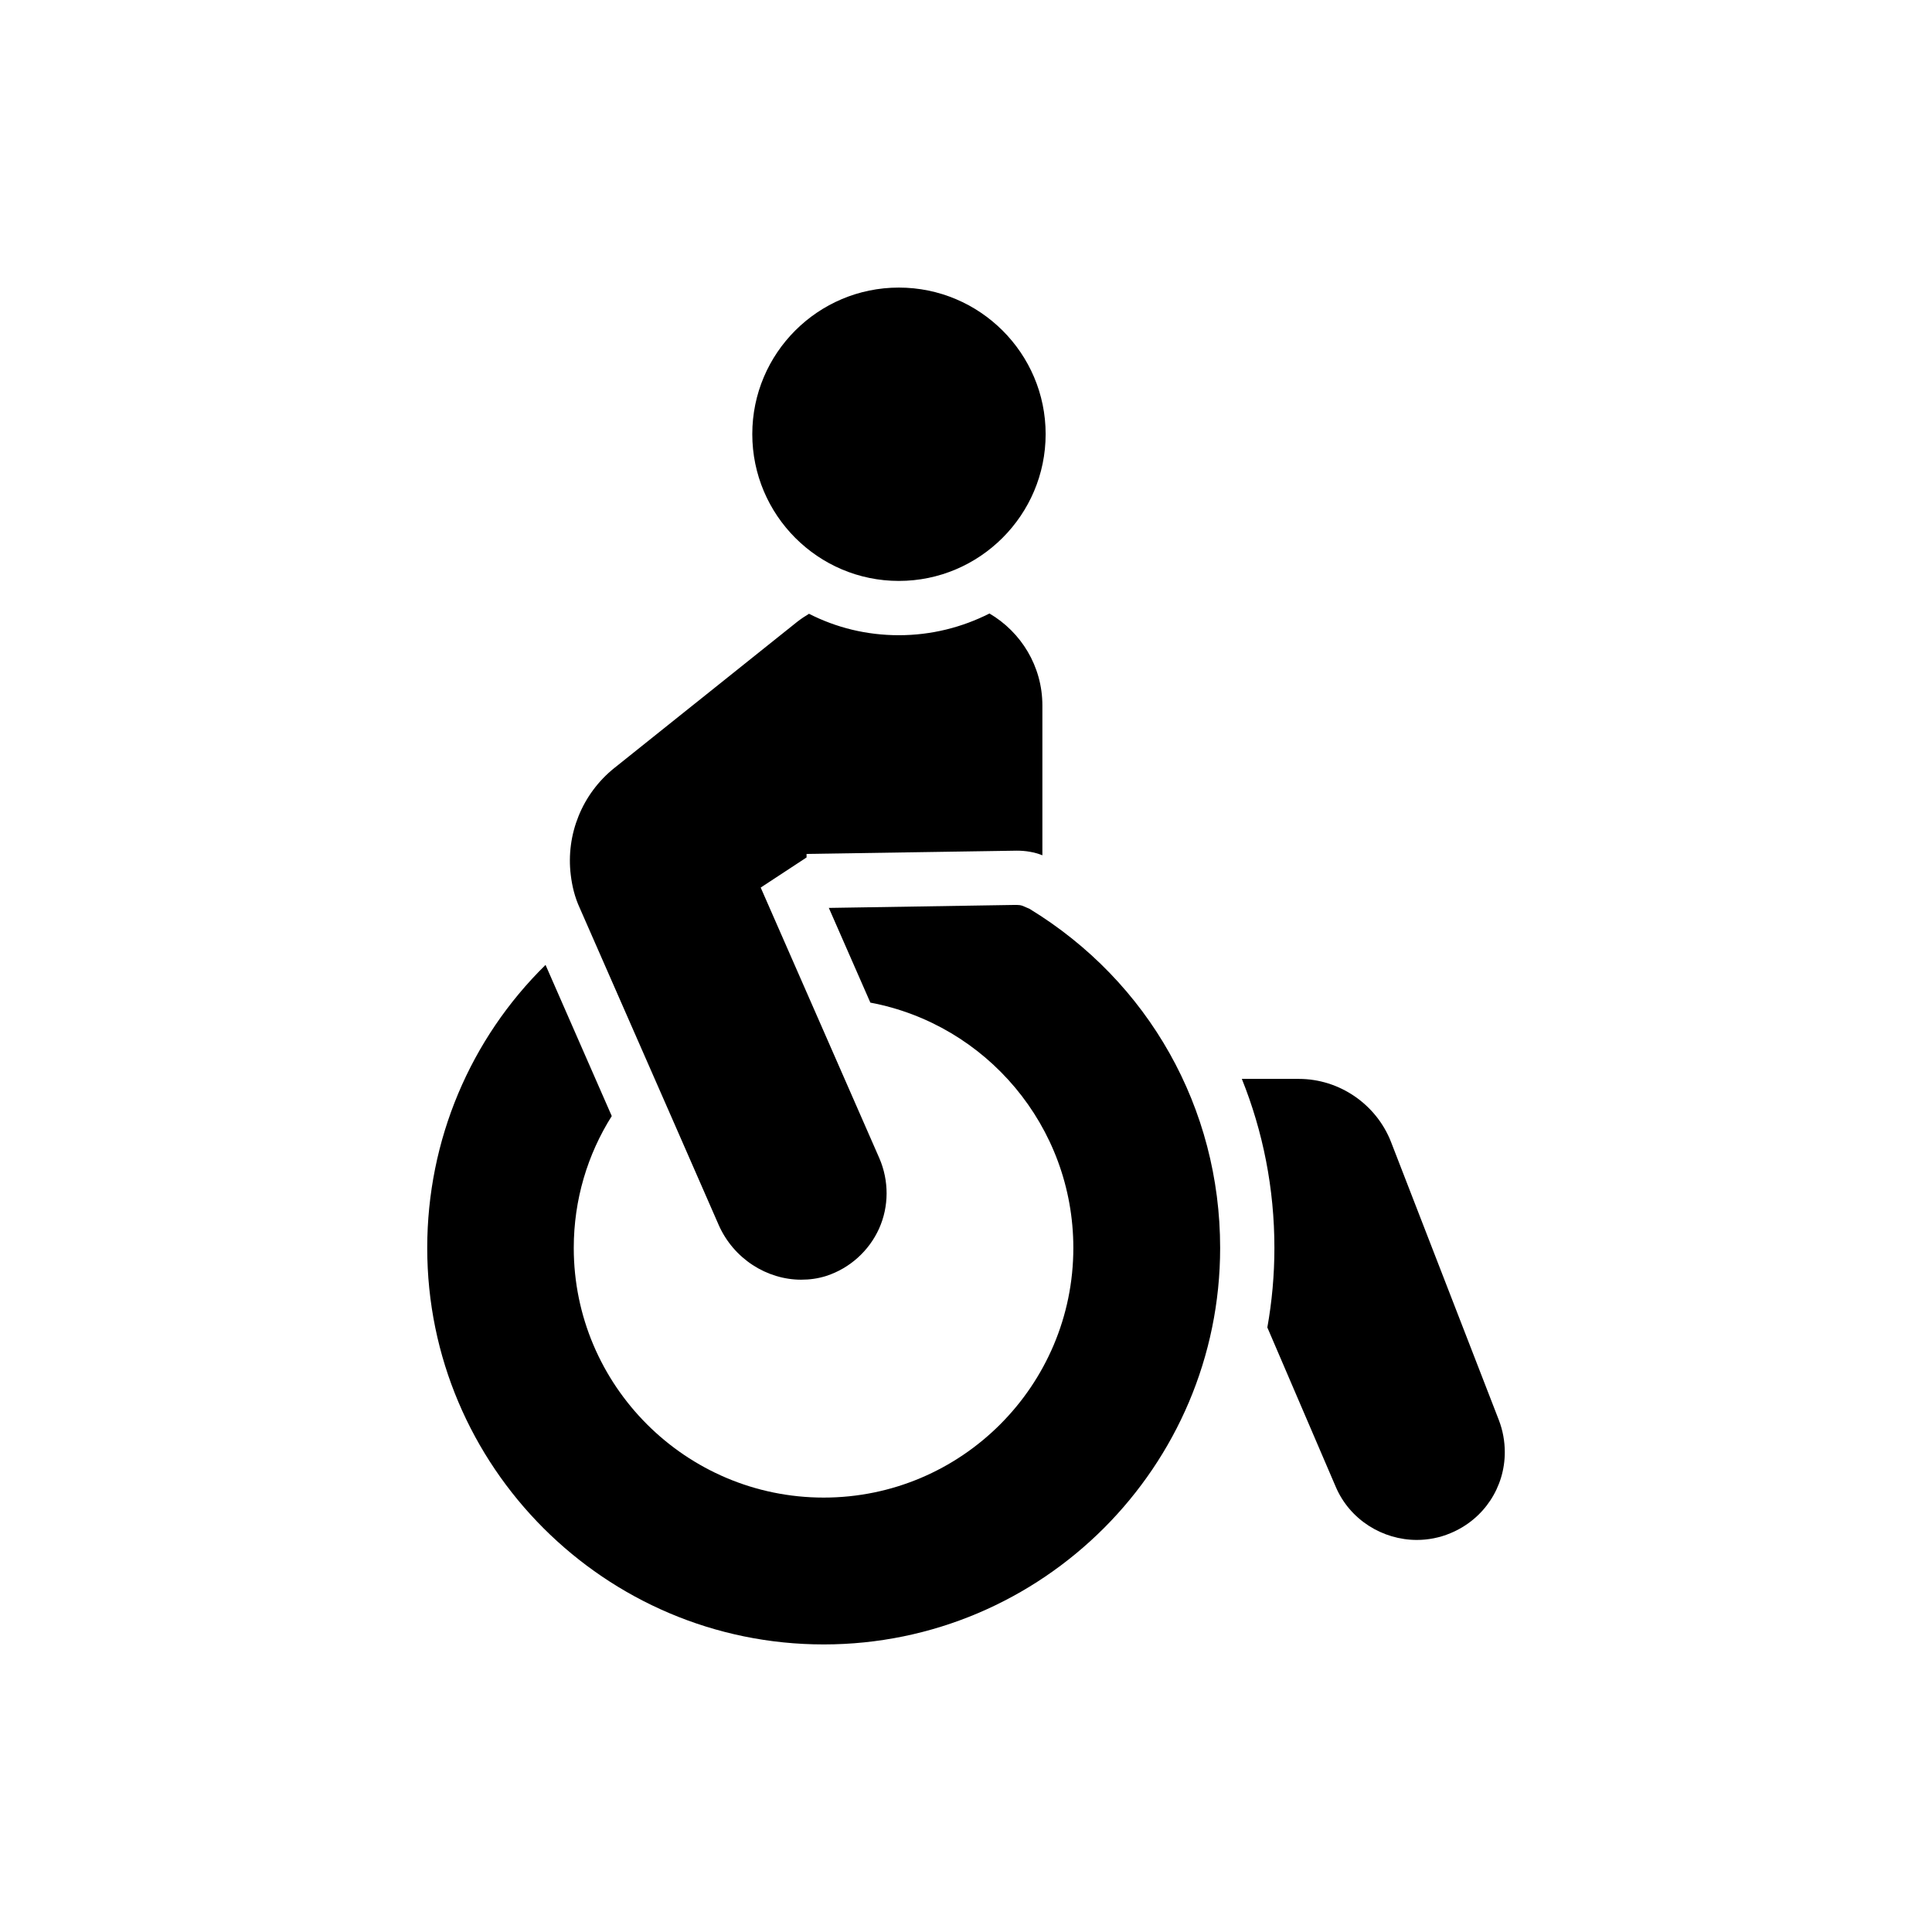
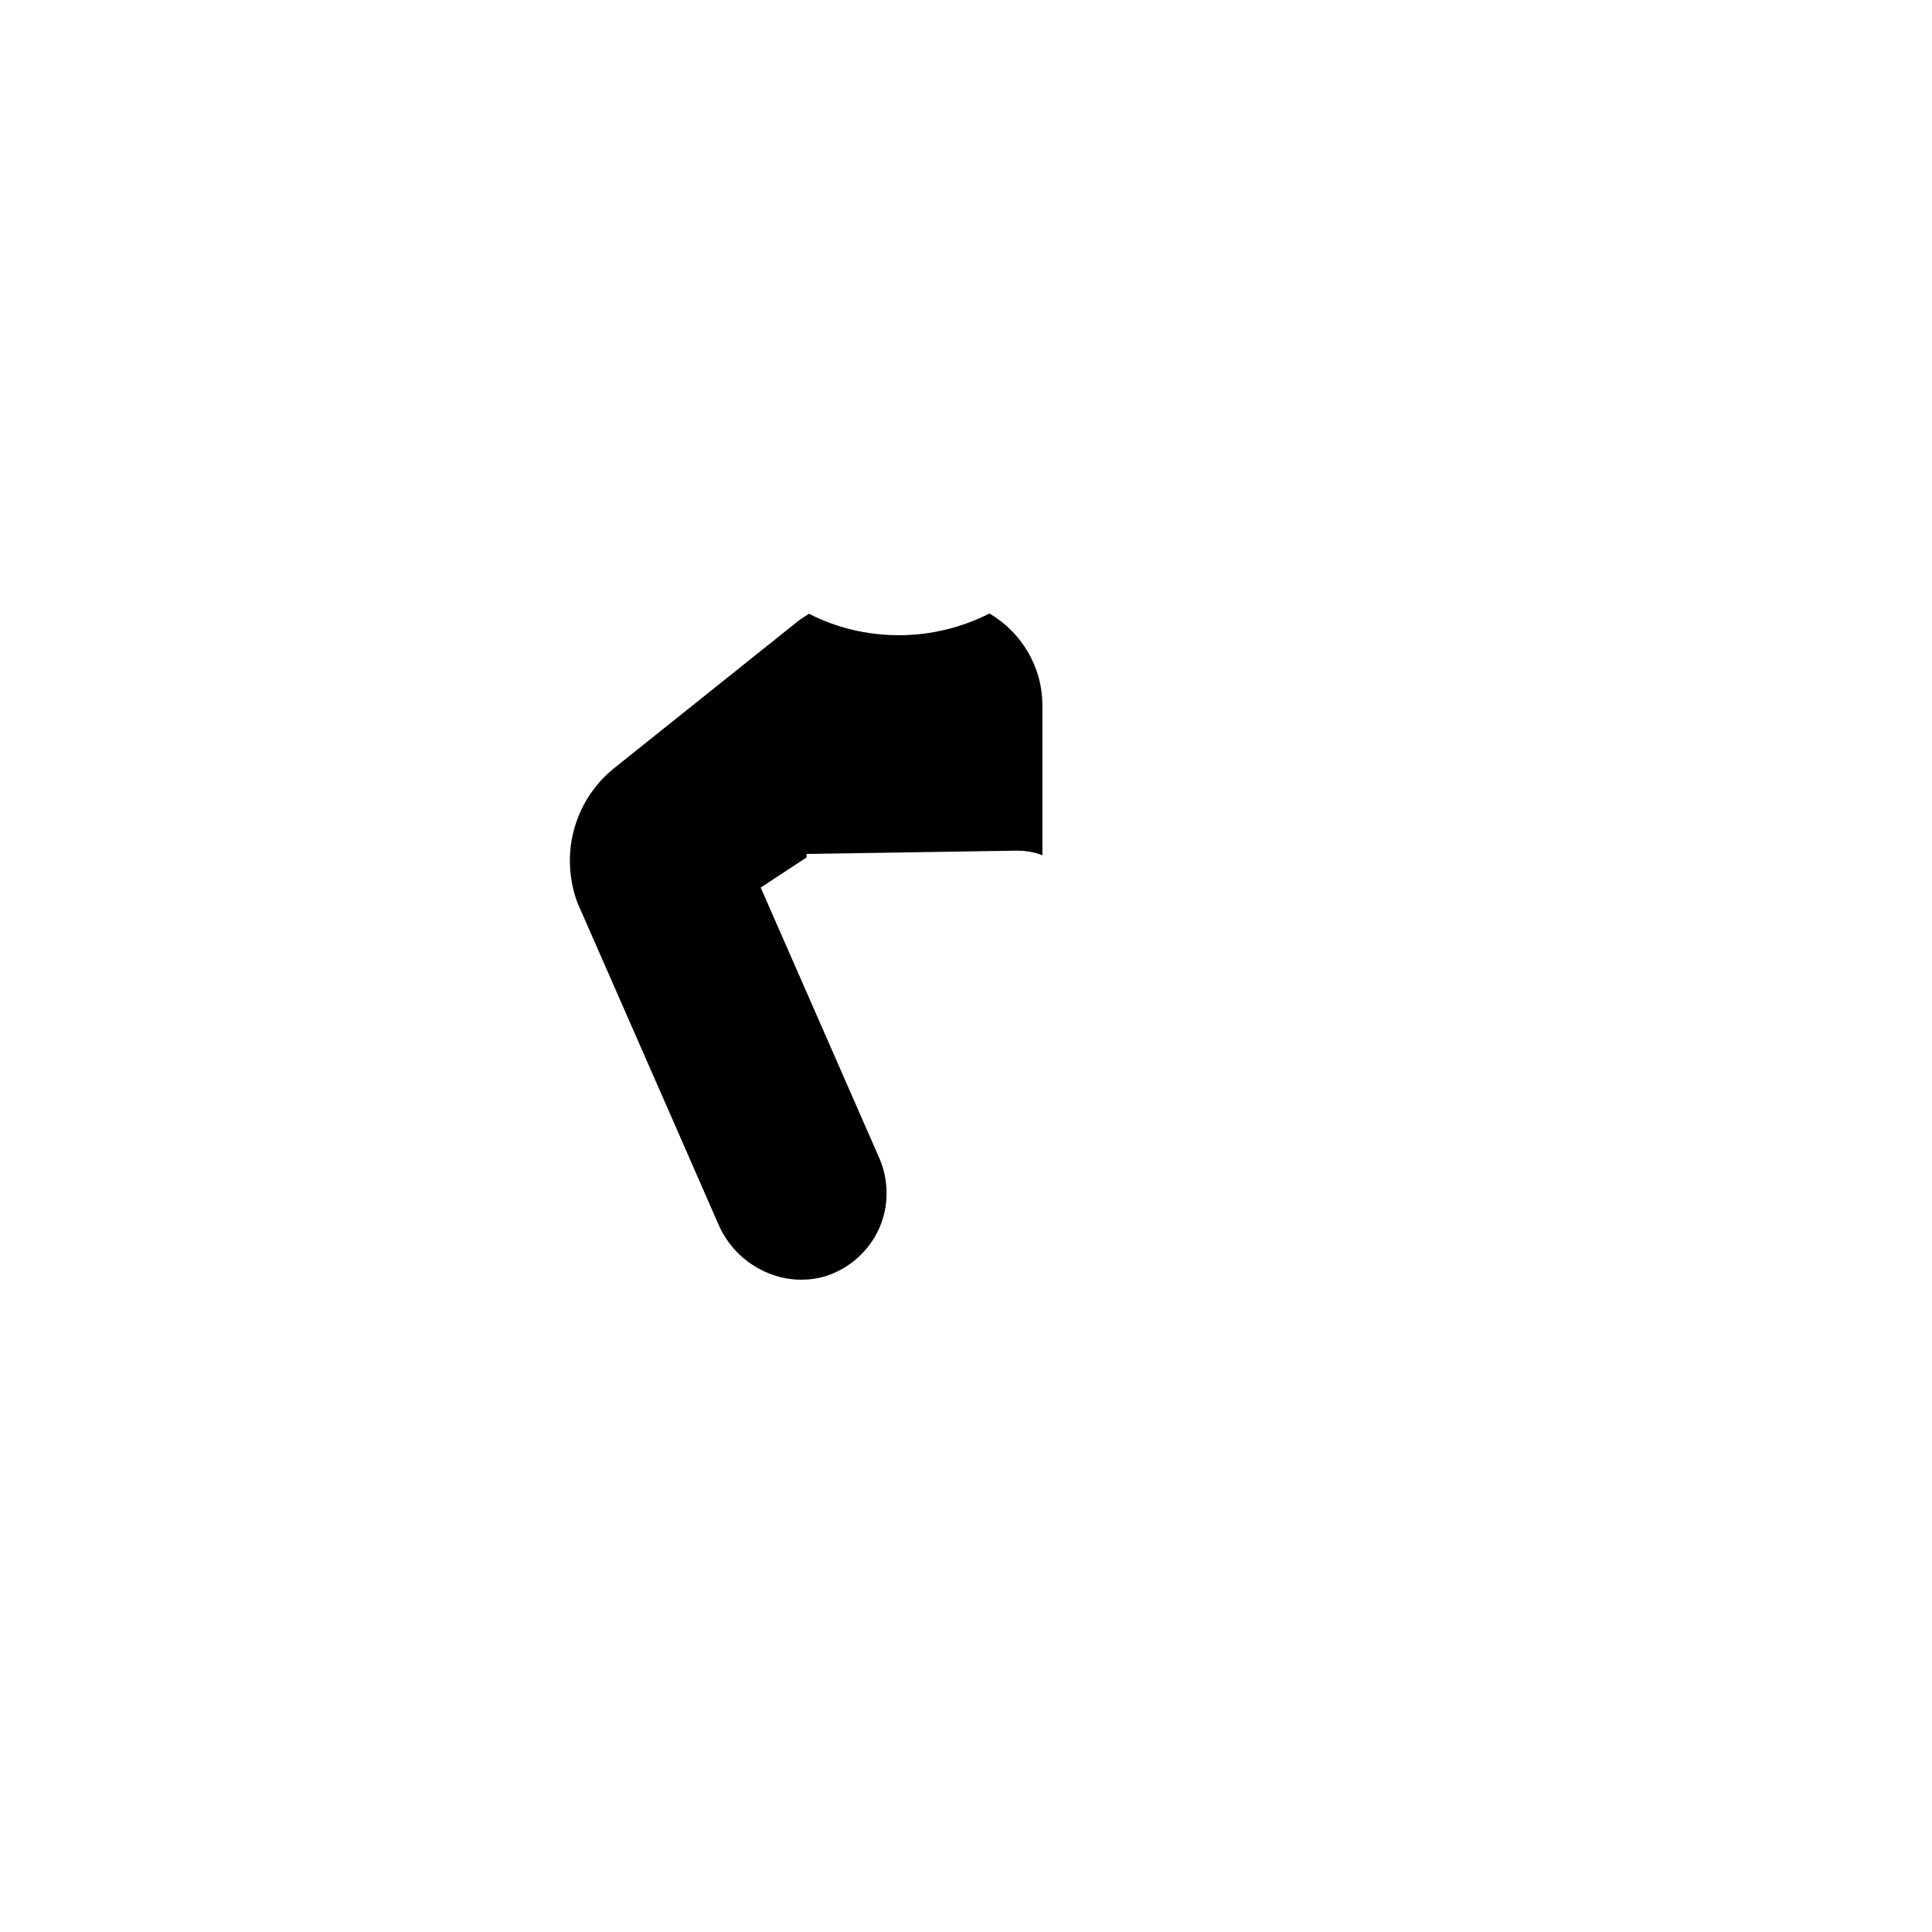
<svg xmlns="http://www.w3.org/2000/svg" fill="#000000" width="800px" height="800px" version="1.1" viewBox="144 144 512 512">
  <g>
-     <path d="m362.28 579.79c57.965 0 105.07-47.176 105.07-105.07 0-37.035-18.914-70.621-50.555-89.895l-1.871-0.793c-0.43-0.145-0.934-0.215-1.438-0.215h-0.574l-49.262 0.789 11.004 25.098c30.637 5.754 53.793 32.719 53.793 65.012 0 36.461-29.629 66.16-66.16 66.16s-66.234-29.699-66.234-66.16c0-12.801 3.668-24.809 10.07-34.949l-17.547-40.055c-19.922 19.562-31.355 46.387-31.355 75.008-0.008 57.891 47.098 105.07 105.06 105.07z" />
-     <path d="m479.86 495.79 18.121 42.215c3.738 8.773 12.441 14.094 21.504 14.094 2.949 0 6.039-0.574 8.918-1.797 8.988-3.738 14.383-12.297 14.383-21.43 0-2.875-0.504-5.754-1.582-8.559l-28.551-73.641c-3.883-9.996-13.664-16.754-24.449-16.754h-15.102c5.609 13.953 8.629 29.055 8.629 44.801 0 7.191-0.648 14.238-1.871 21.07z" />
    <path d="m297.63 384.61 24.953 56.883 11.867 27.113c3.953 8.988 12.801 14.527 21.863 14.527 2.231 0 4.457-0.289 6.688-1.008 6.184-2.012 11.289-6.617 13.953-12.512 2.66-5.898 2.66-12.73 0.07-18.699l-12.227-27.902-19.203-43.797 12.152-7.981v-0.934l55.734-0.863c2.301 0 4.602 0.359 6.762 1.223v-39.695c0-10.43-5.68-19.488-14.023-24.379-7.262 3.668-15.391 5.754-24.02 5.754-8.559 0-16.613-2.012-23.805-5.68-1.078 0.648-2.156 1.367-3.164 2.156l-48.398 38.691c-8.629 6.902-12.871 17.691-11.578 28.336 0.359 3.012 1.078 5.961 2.375 8.766z" />
-     <path d="m382.2 297.95c21.43 0 38.906-17.477 38.906-38.906s-17.477-38.832-38.906-38.832c-21.43 0-38.836 17.402-38.836 38.832 0.004 21.43 17.406 38.906 38.836 38.906z" />
  </g>
</svg>